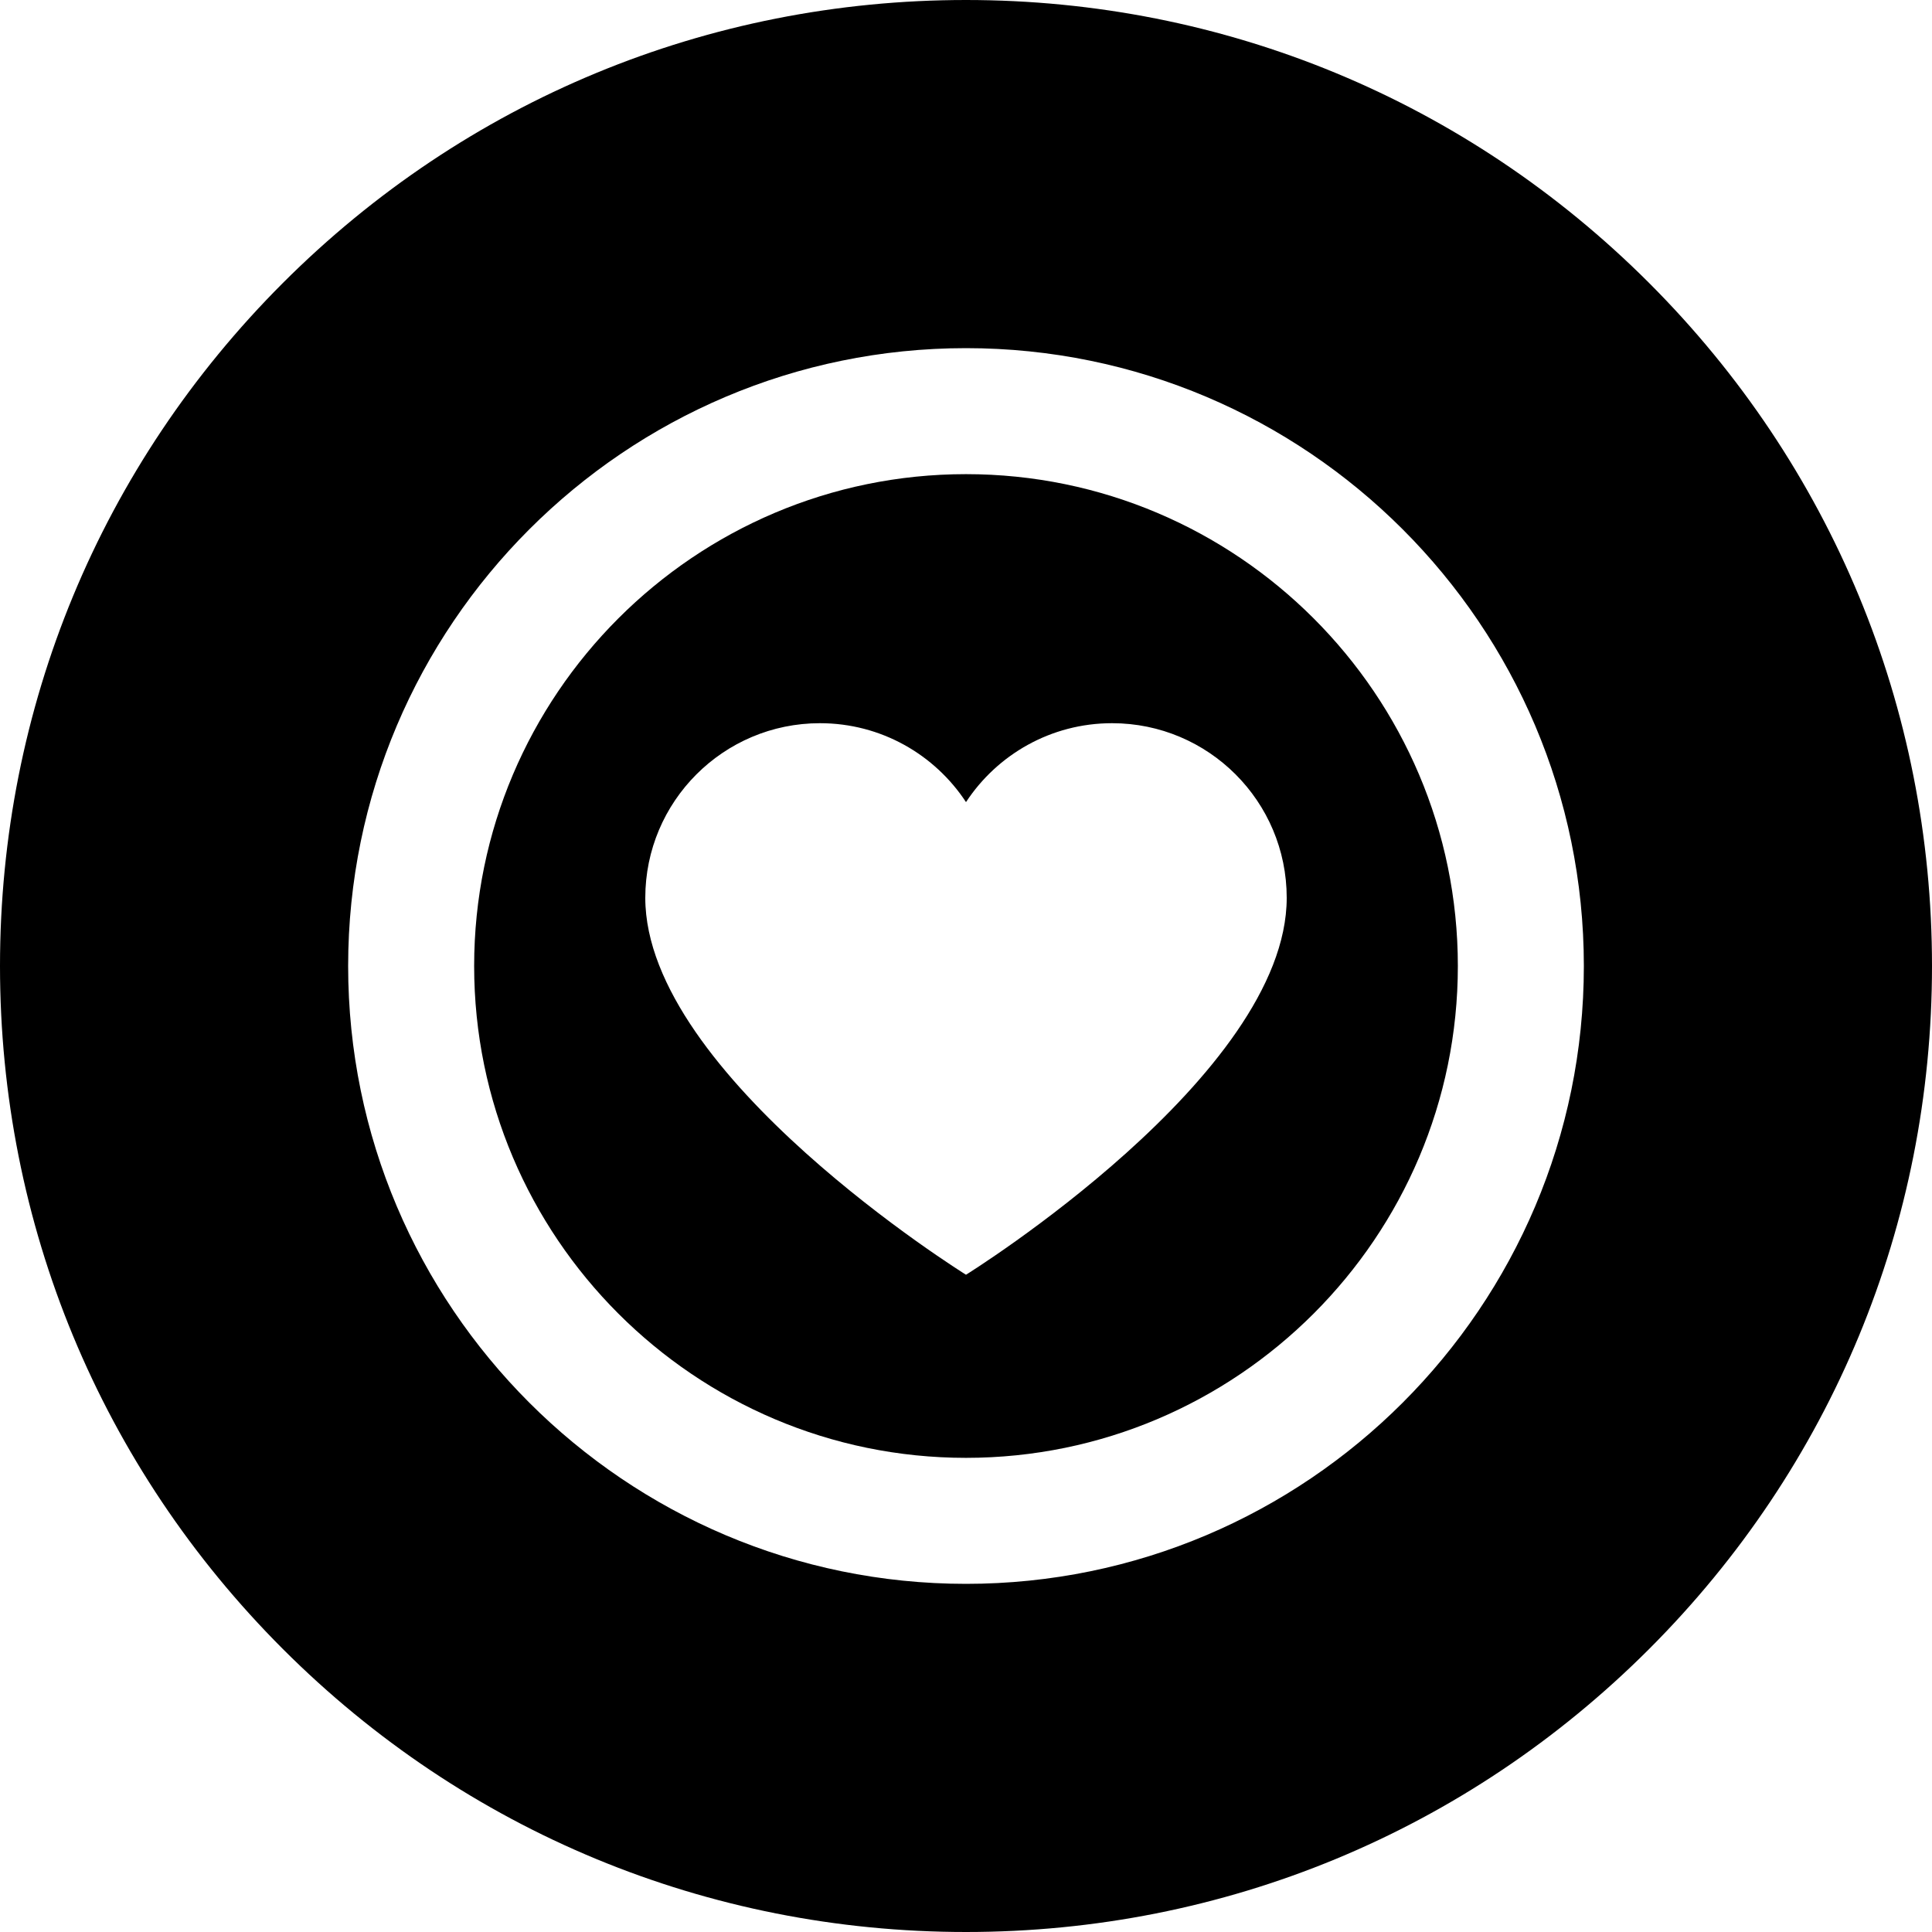
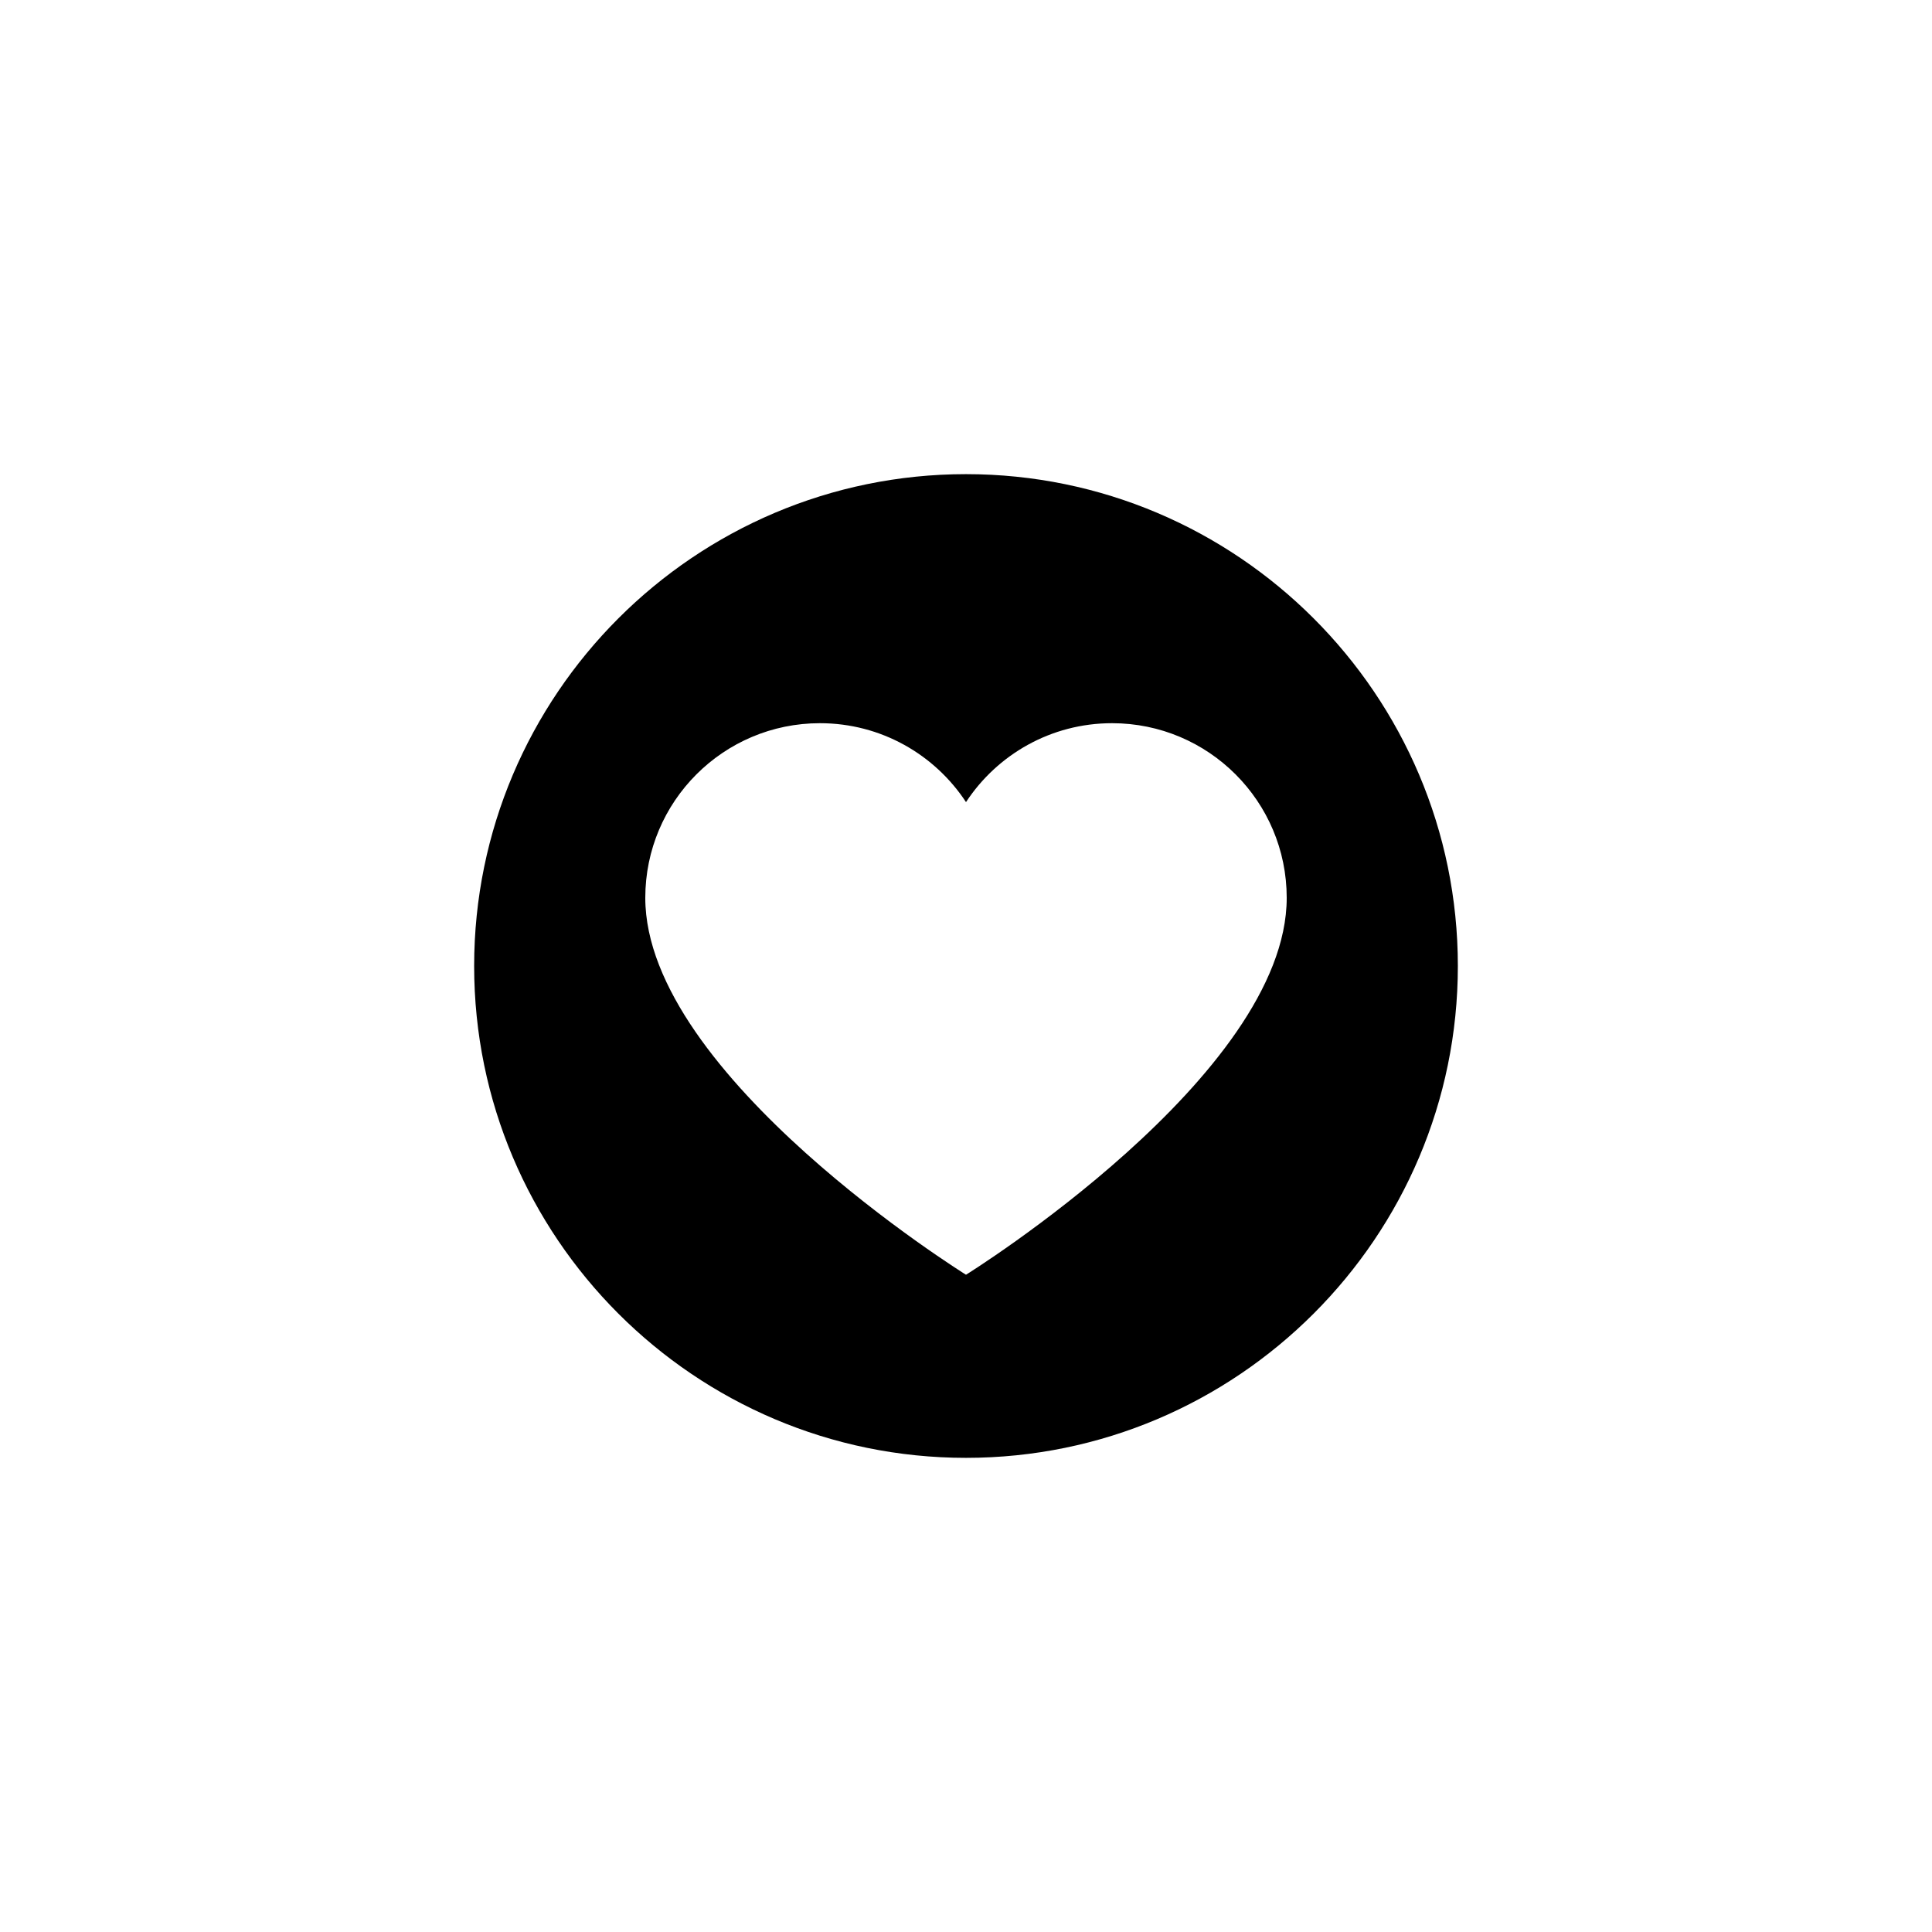
<svg xmlns="http://www.w3.org/2000/svg" fill="#000000" height="800px" width="800px" version="1.1" id="Layer_1" viewBox="0 0 512 512" xml:space="preserve">
  <g>
    <g>
      <path d="M256,125.654c-71.874,0-130.346,58.474-130.346,130.346S184.126,386.346,256,386.346S386.346,327.874,386.346,256    S327.874,125.654,256,125.654z M256,337.818c0,0-84.992-52.778-84.992-99.877c0-25.563,20.724-46.286,46.287-46.286    c16.191,0,30.433,8.32,38.705,20.912c8.272-12.592,22.514-20.912,38.705-20.912c25.563,0,46.287,20.723,46.287,46.286    C340.992,285.039,256,337.818,256,337.818z" />
    </g>
  </g>
  <g>
    <g>
-       <path d="M437.02,74.98C388.667,26.628,324.38,0,256,0S123.333,26.628,74.98,74.98C26.628,123.333,0,187.62,0,256    s26.628,132.667,74.98,181.02C123.333,485.372,187.62,512,256,512s132.667-26.628,181.02-74.98    C485.372,388.667,512,324.38,512,256S485.372,123.333,437.02,74.98z M256,419.738c-90.286,0-163.738-73.453-163.738-163.738    S165.714,92.262,256,92.262S419.738,165.714,419.738,256S346.286,419.738,256,419.738z" />
-     </g>
+       </g>
  </g>
</svg>